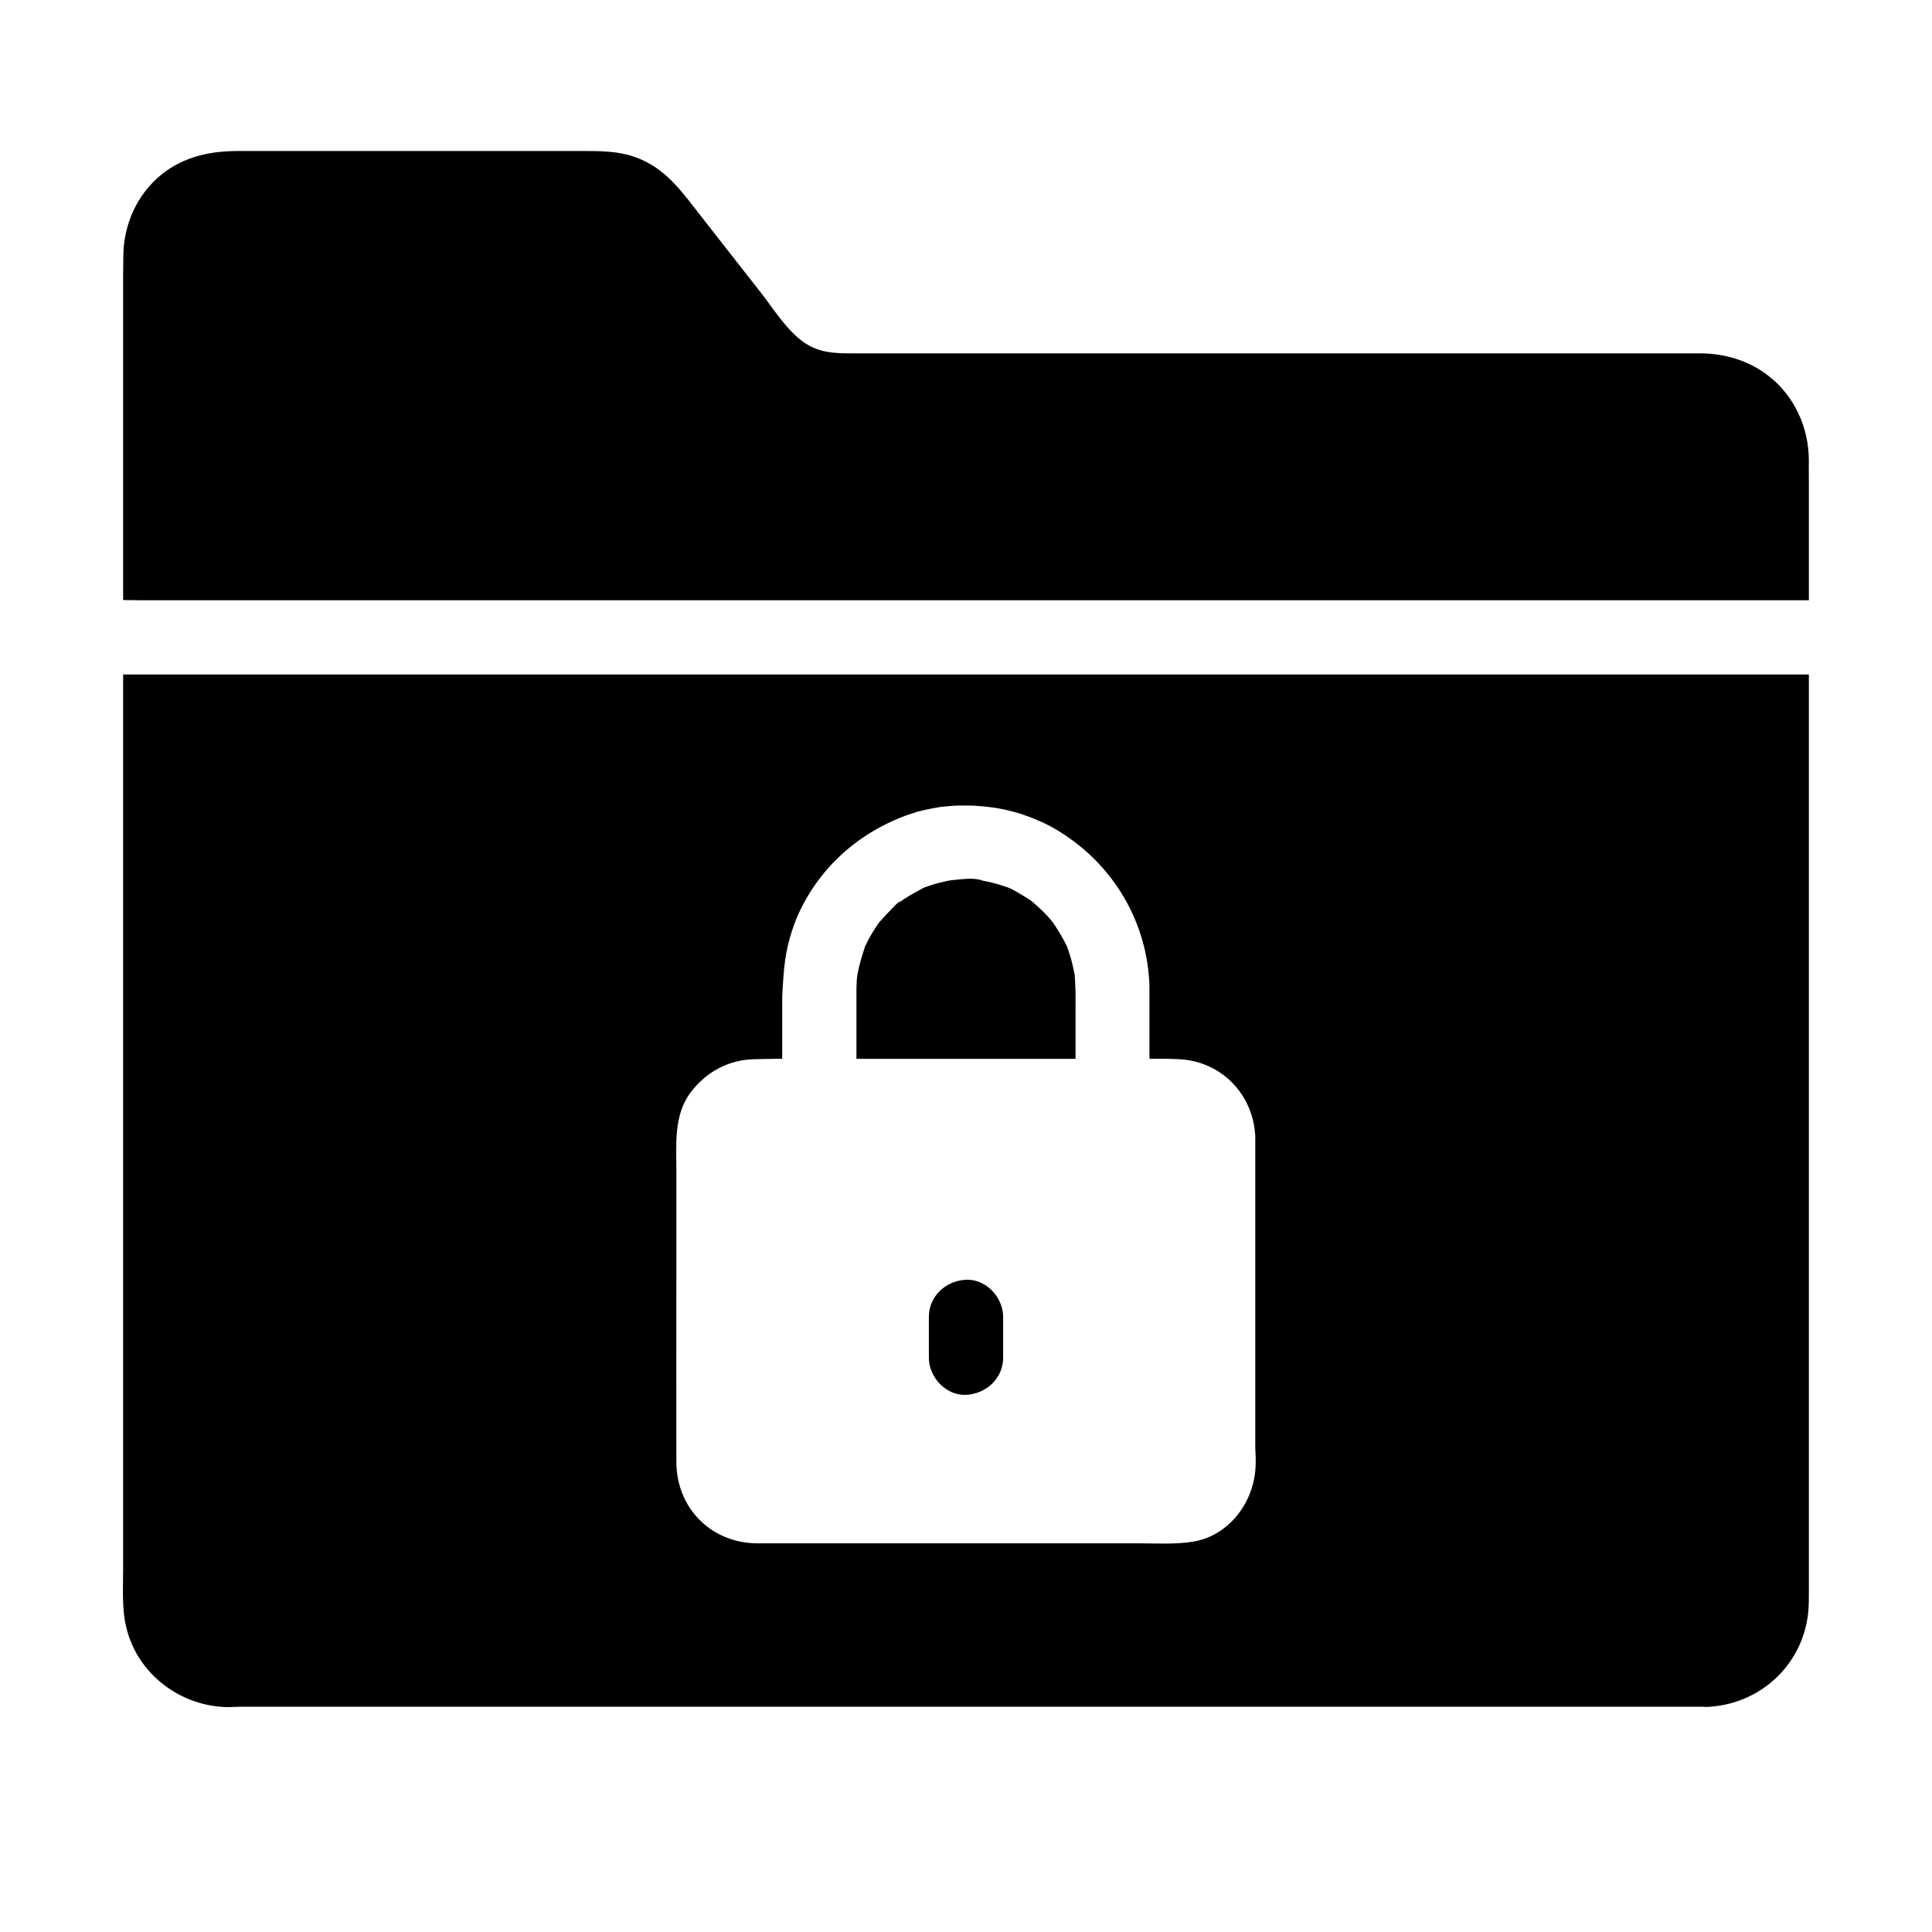
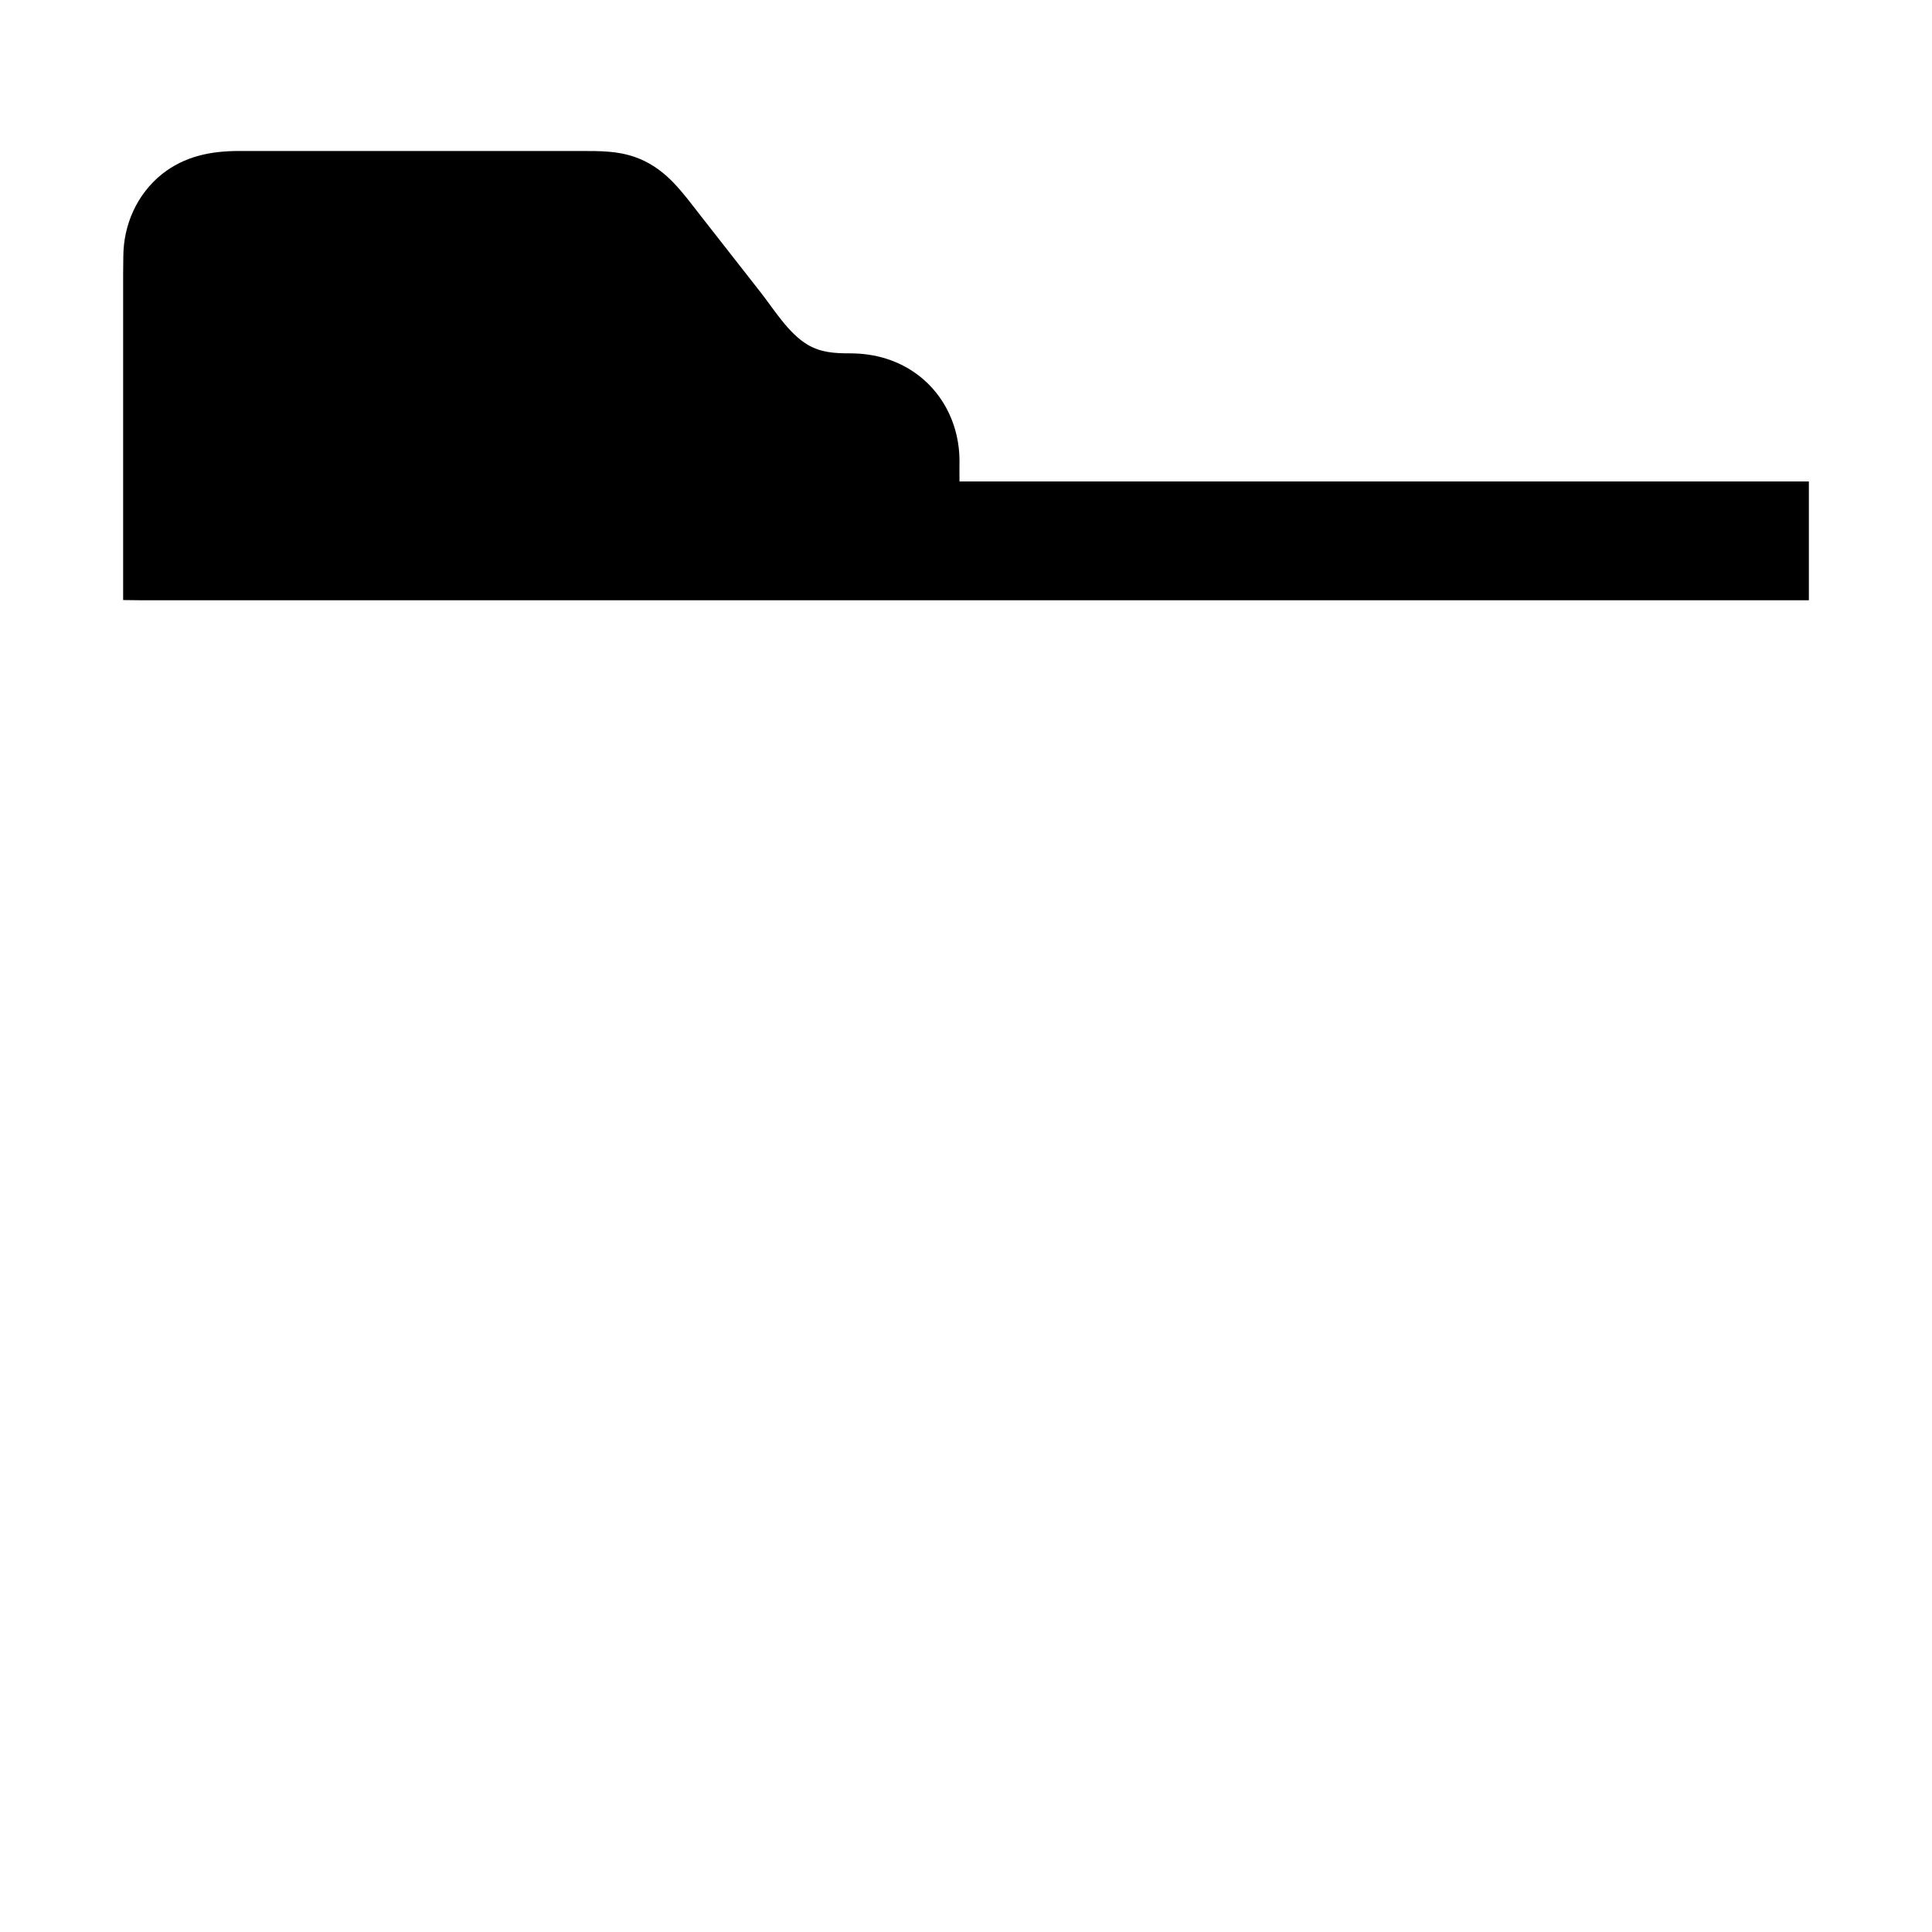
<svg xmlns="http://www.w3.org/2000/svg" fill="#000000" width="800px" height="800px" version="1.1" viewBox="144 144 512 512">
  <g>
-     <path d="m623.37 271.59v31.488h-439.21-0.641-0.195-0.688-0.887-0.195c-1.477 0-2.707-0.051-4.379-0.051h-0.543v-86.246c0-1.625 0.051-3.246 0.051-4.871 0.051-8.414 3.641-16.48 10.281-21.797 6.004-4.723 12.891-6.098 20.371-6.098h90.234c5.512 0 10.773-0.098 16.039 2.117 7.231 3.051 11.266 8.906 15.891 14.809 5.363 6.887 10.773 13.727 16.137 20.613 3.543 4.527 7.281 10.727 12.348 13.777 3.543 2.117 7.281 2.312 11.266 2.312h225.09c6.641 0 12.941 1.82 18.254 5.902 6.938 5.363 10.727 13.676 10.773 22.434-0.047 1.871 0.004 3.738 0.004 5.609z" />
-     <path d="m176.63 322.75v236.9c0 5.266-0.395 10.875 0.934 16.039 3.102 12.152 14.414 20.566 26.863 20.715 1.031 0 2.016-0.098 3.051-0.098h388.14c0.098 0 0.246 0.098 0.395 0.051 14.07-0.395 25.633-10.875 27.16-24.848 0.195-1.82 0.195-3.691 0.195-5.512v-243.25zm300.12 209.59c-0.246 9.496-6.887 18.648-16.629 20.223-4.527 0.738-9.199 0.441-13.777 0.441h-85.754-15.844c-12.25-0.051-21.453-9.297-21.5-21.5-0.051-16.48 0-32.965 0-49.445v-27.699c0-7.035-0.738-14.66 3.641-20.664 4.231-5.707 10.281-8.953 17.465-9.004 1.723 0 3.394-0.098 5.117-0.098h1.82v-11.465-1.031-1.031-1.031-1.031c0-0.887 0.051-1.723 0.098-2.559 0-0.492 0.051-1.031 0.098-1.523 0.051-0.543 0.051-1.082 0.098-1.625 0.051-0.395 0.051-0.836 0.098-1.23 0.051-0.395 0.098-0.789 0.098-1.23 0.051-0.395 0.098-0.789 0.148-1.18 0.051-0.395 0.098-0.789 0.148-1.23 0.051-0.297 0.098-0.59 0.148-0.887 0-0.098 0.051-0.195 0.051-0.297 0.051-0.195 0.051-0.395 0.098-0.59 0.051-0.246 0.098-0.543 0.148-0.789 0-0.051 0.051-0.148 0.051-0.195 0.051-0.246 0.098-0.543 0.148-0.789 0.098-0.395 0.195-0.789 0.297-1.18 0.098-0.297 0.148-0.641 0.246-0.934 0-0.051 0-0.098 0.051-0.148 0.098-0.297 0.148-0.59 0.246-0.887s0.148-0.543 0.246-0.836c0.051-0.148 0.098-0.246 0.148-0.395 0.098-0.246 0.148-0.492 0.246-0.738 0.051-0.195 0.148-0.395 0.195-0.59 0.098-0.195 0.148-0.395 0.246-0.59 0.051-0.148 0.148-0.344 0.195-0.492v-0.051-0.051c0.098-0.195 0.148-0.395 0.246-0.59 5.41-12.793 15.844-22.387 28.832-27.207 0.148-0.051 0.246-0.098 0.395-0.148 0.148-0.051 0.246-0.098 0.395-0.148 0.051 0 0.148-0.051 0.195-0.051 0.59-0.195 1.18-0.395 1.77-0.59 0.297-0.098 0.641-0.195 0.934-0.246 0.59-0.148 1.23-0.297 1.82-0.441 0.246-0.051 0.492-0.098 0.738-0.148 0.051 0 0.098-0.051 0.195-0.051 0.344-0.051 0.688-0.148 1.031-0.195 0.297-0.051 0.543-0.098 0.836-0.148 0.297-0.051 0.59-0.098 0.887-0.148h0.051 0.098c0.297-0.051 0.543-0.098 0.836-0.098 0.297-0.051 0.641-0.098 0.934-0.098 0.297-0.051 0.641-0.051 0.934-0.098 0.297 0 0.59-0.051 0.887-0.051h0.051c0.59-0.051 1.18-0.051 1.77-0.051h2.016c0.59 0 1.18 0.051 1.723 0.051 1.523 0.098 3.051 0.246 4.527 0.441 0.543 0.098 1.082 0.148 1.625 0.246 0.59 0.098 1.18 0.246 1.723 0.344 1.133 0.246 2.312 0.543 3.445 0.887 0.543 0.148 1.133 0.344 1.672 0.543 0.297 0.098 0.543 0.195 0.836 0.297 0.543 0.195 1.133 0.395 1.672 0.641 0.543 0.246 1.082 0.441 1.625 0.688 1.625 0.688 3.199 1.523 4.676 2.41 0.492 0.297 0.984 0.59 1.477 0.934 0.246 0.148 0.492 0.297 0.738 0.492 13.43 9.004 21.695 23.715 22.188 39.852v19.285h4.328c1.031 0 2.066 0.051 3.102 0.098 11.121 0.297 19.73 8.809 20.566 19.73v0.051c0.051 0.297 0.051 0.641 0.051 0.934v0.441 82.016c0.094 1.477 0.145 3.004 0.094 4.481z" />
-     <path d="m389.52 378.99c1.23-0.441 2.508-0.836 3.789-1.133 0.641-0.148 1.277-0.297 1.918-0.441 0.297-0.051 0.59-0.098 0.887-0.148 2.41-0.195 5.656-0.789 7.922 0-0.344-0.098-0.59-0.195-0.738-0.246 0.344 0.098 0.984 0.297 1.277 0.395 0.789 0.148 1.574 0.297 2.312 0.492s1.523 0.395 2.262 0.641c0.246 0.098 1.477 0.492 1.969 0.641h0.051c1.18 0.492 2.312 1.18 3.394 1.82 0.688 0.395 1.328 0.789 1.969 1.23 0.395 0.246 0.738 0.492 1.133 0.789 1.328 1.18 2.656 2.363 3.836 3.641 0.492 0.543 0.984 1.133 1.426 1.672 0.297 0.395 0.543 0.738 0.789 1.133 0.836 1.277 1.625 2.609 2.363 3.984 0.246 0.492 0.492 0.984 0.738 1.477 0.148 0.543 0.59 1.672 0.641 1.918 0.59 1.77 0.934 3.543 1.328 5.363 0 0.098 0.051 0.148 0.051 0.195v0.344c0.051 1.082 0.148 2.164 0.148 3.246 0 0.195 0 0.441 0.051 0.641l-0.008 17.957h-58.059v-16.336-2.016c0-0.492 0-1.031 0.051-1.523 0-0.688 0.051-1.379 0.148-2.016 0-0.148 0-0.297 0.051-0.395 0-0.098 0.051-0.195 0.051-0.297 0.492-2.41 1.133-4.676 1.918-6.988v-0.051c0.297-0.59 0.543-1.18 0.836-1.723 0.688-1.328 1.477-2.609 2.312-3.887 0.246-0.395 0.543-0.738 0.789-1.082 0.887-0.934 1.672-1.918 2.609-2.805 0.344-0.344 2.41-2.707 2.856-2.559-0.344 0.246-0.641 0.492-0.984 0.738 0.344-0.246 0.688-0.492 1.031-0.738 0.688-0.492 1.426-0.984 2.164-1.426 0.934-0.543 1.871-1.082 2.805-1.574 0.246-0.098 1.523-0.934 1.77-0.836-0.395 0.148-0.789 0.344-1.133 0.492 0.441-0.242 0.832-0.441 1.277-0.59z" />
-     <path d="m409.84 503.81c0 5.512-4.527 9.594-9.84 9.84s-9.84-4.676-9.84-9.84v-10.824c0-5.512 4.527-9.594 9.84-9.84 5.312-0.246 9.84 4.676 9.84 9.84z" />
+     <path d="m623.37 271.59v31.488h-439.21-0.641-0.195-0.688-0.887-0.195c-1.477 0-2.707-0.051-4.379-0.051h-0.543v-86.246c0-1.625 0.051-3.246 0.051-4.871 0.051-8.414 3.641-16.48 10.281-21.797 6.004-4.723 12.891-6.098 20.371-6.098h90.234c5.512 0 10.773-0.098 16.039 2.117 7.231 3.051 11.266 8.906 15.891 14.809 5.363 6.887 10.773 13.727 16.137 20.613 3.543 4.527 7.281 10.727 12.348 13.777 3.543 2.117 7.281 2.312 11.266 2.312c6.641 0 12.941 1.82 18.254 5.902 6.938 5.363 10.727 13.676 10.773 22.434-0.047 1.871 0.004 3.738 0.004 5.609z" />
  </g>
</svg>